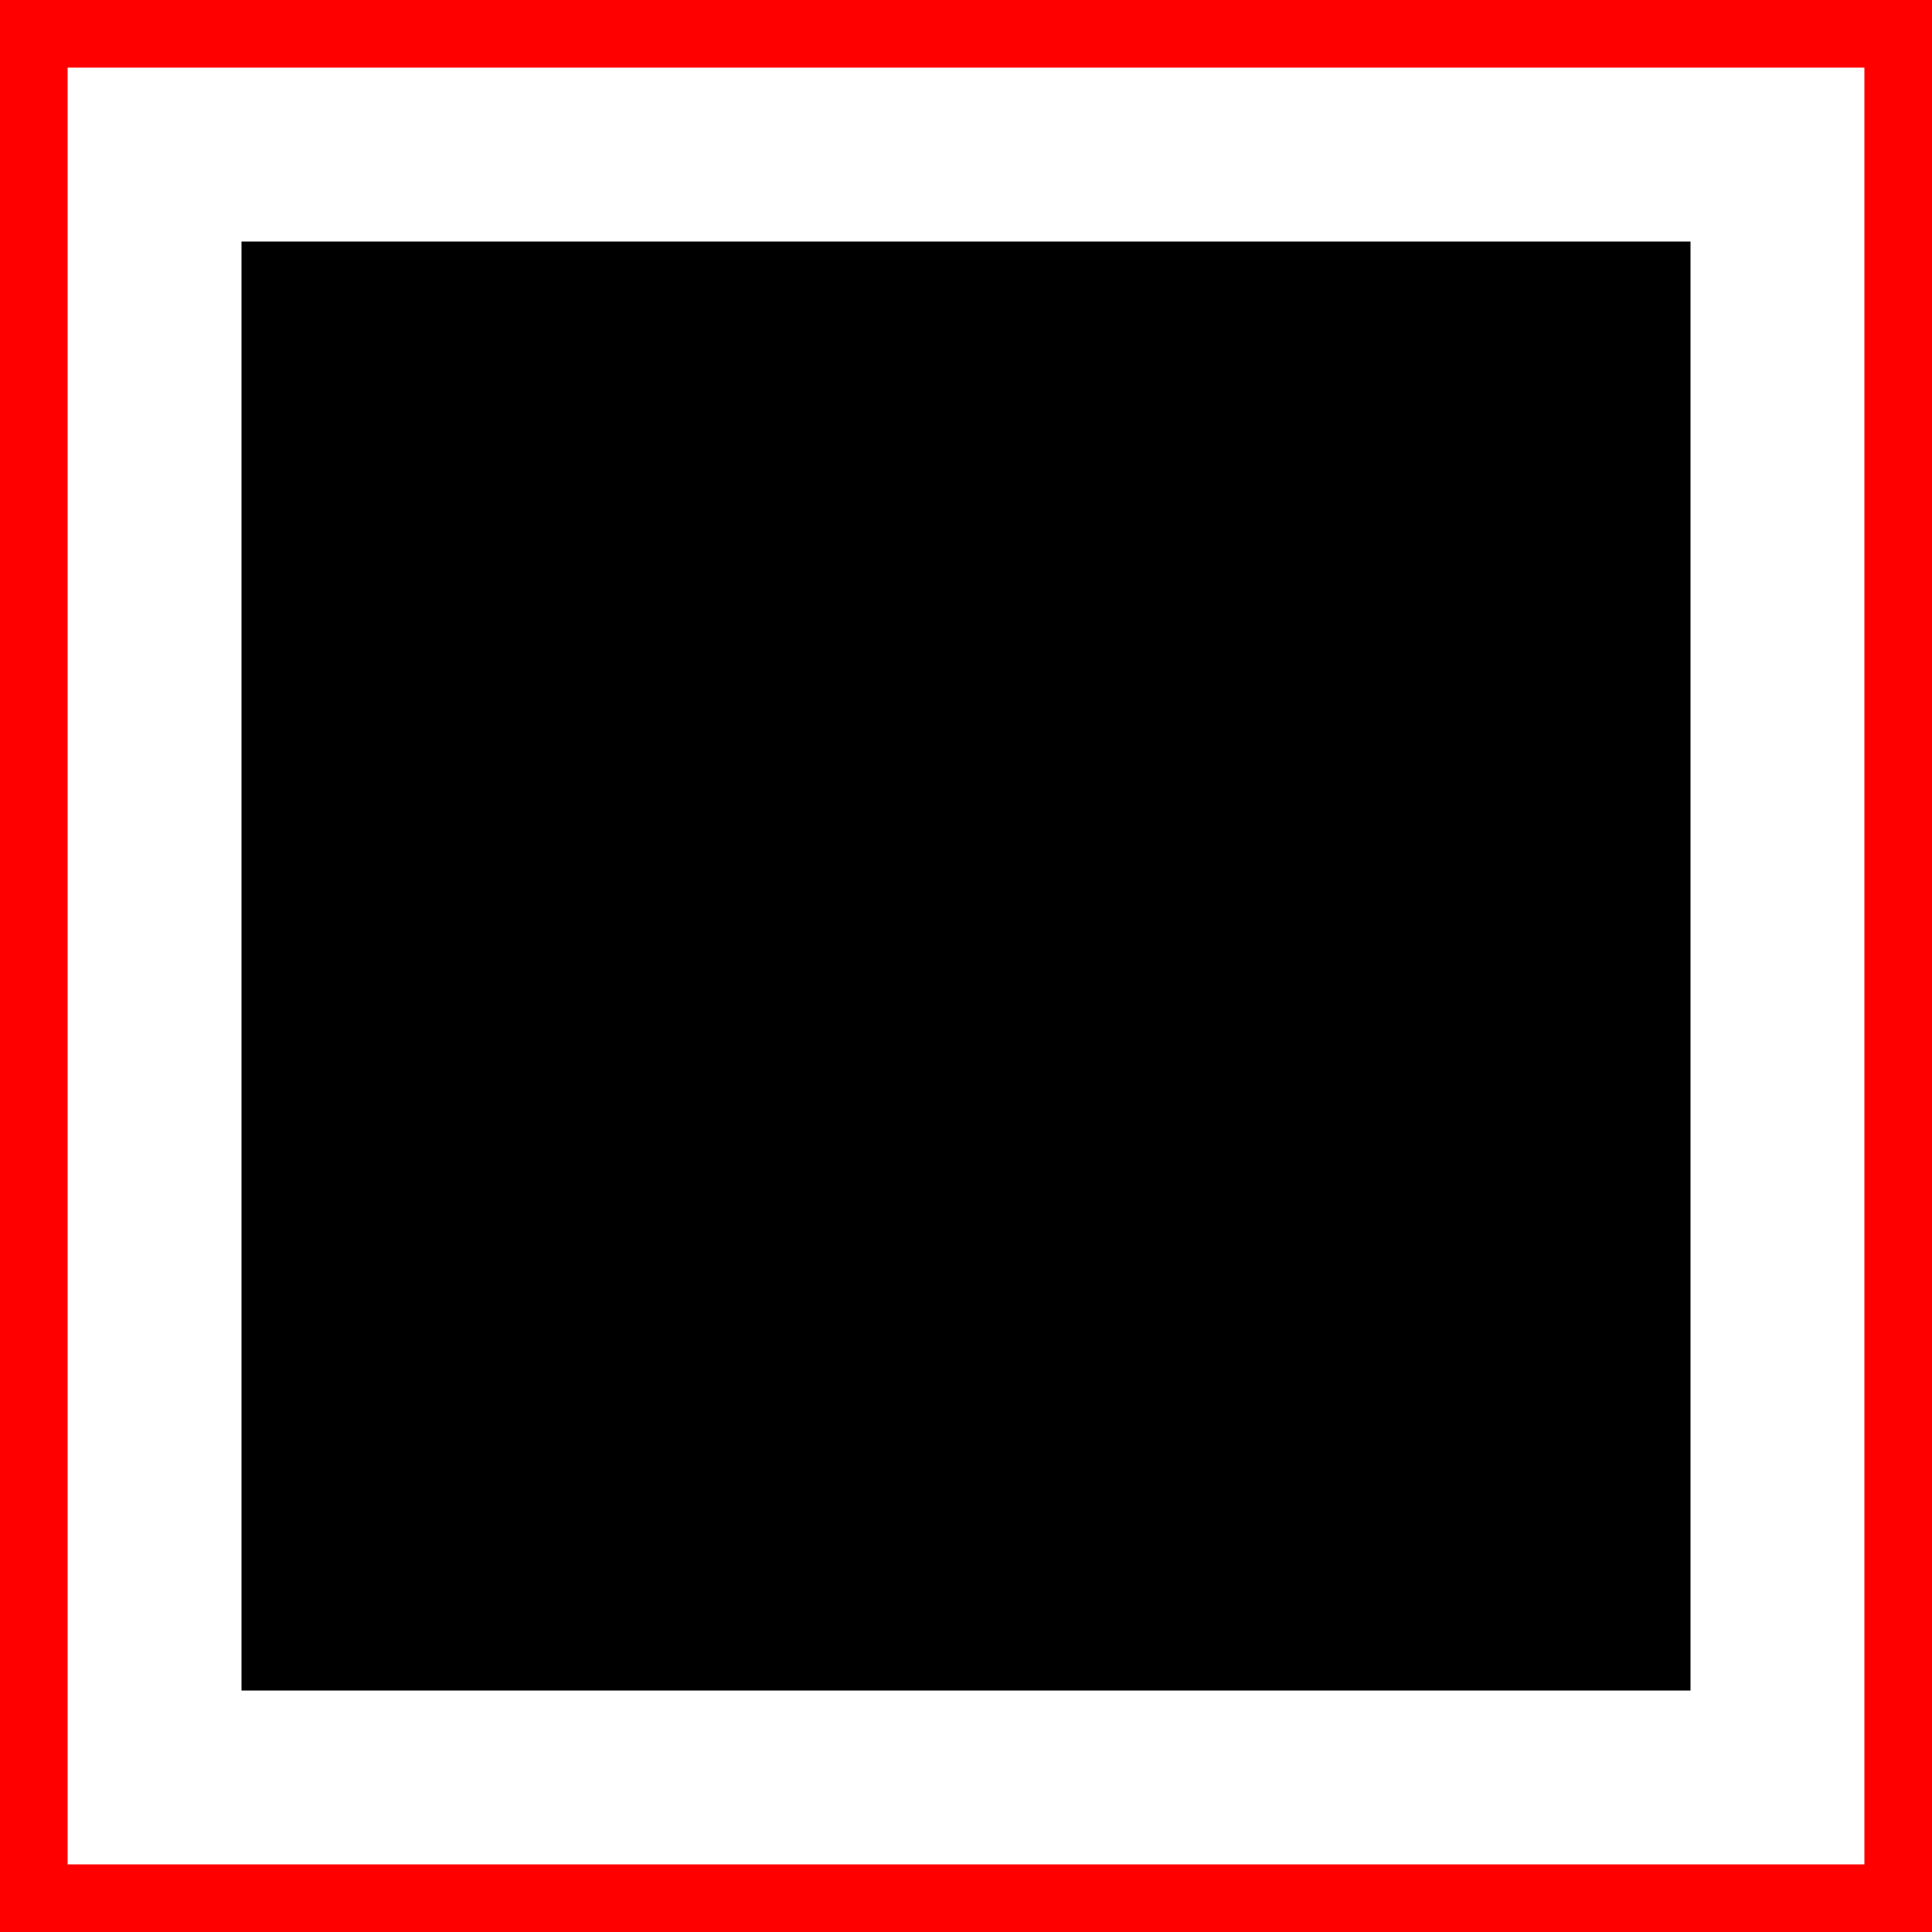
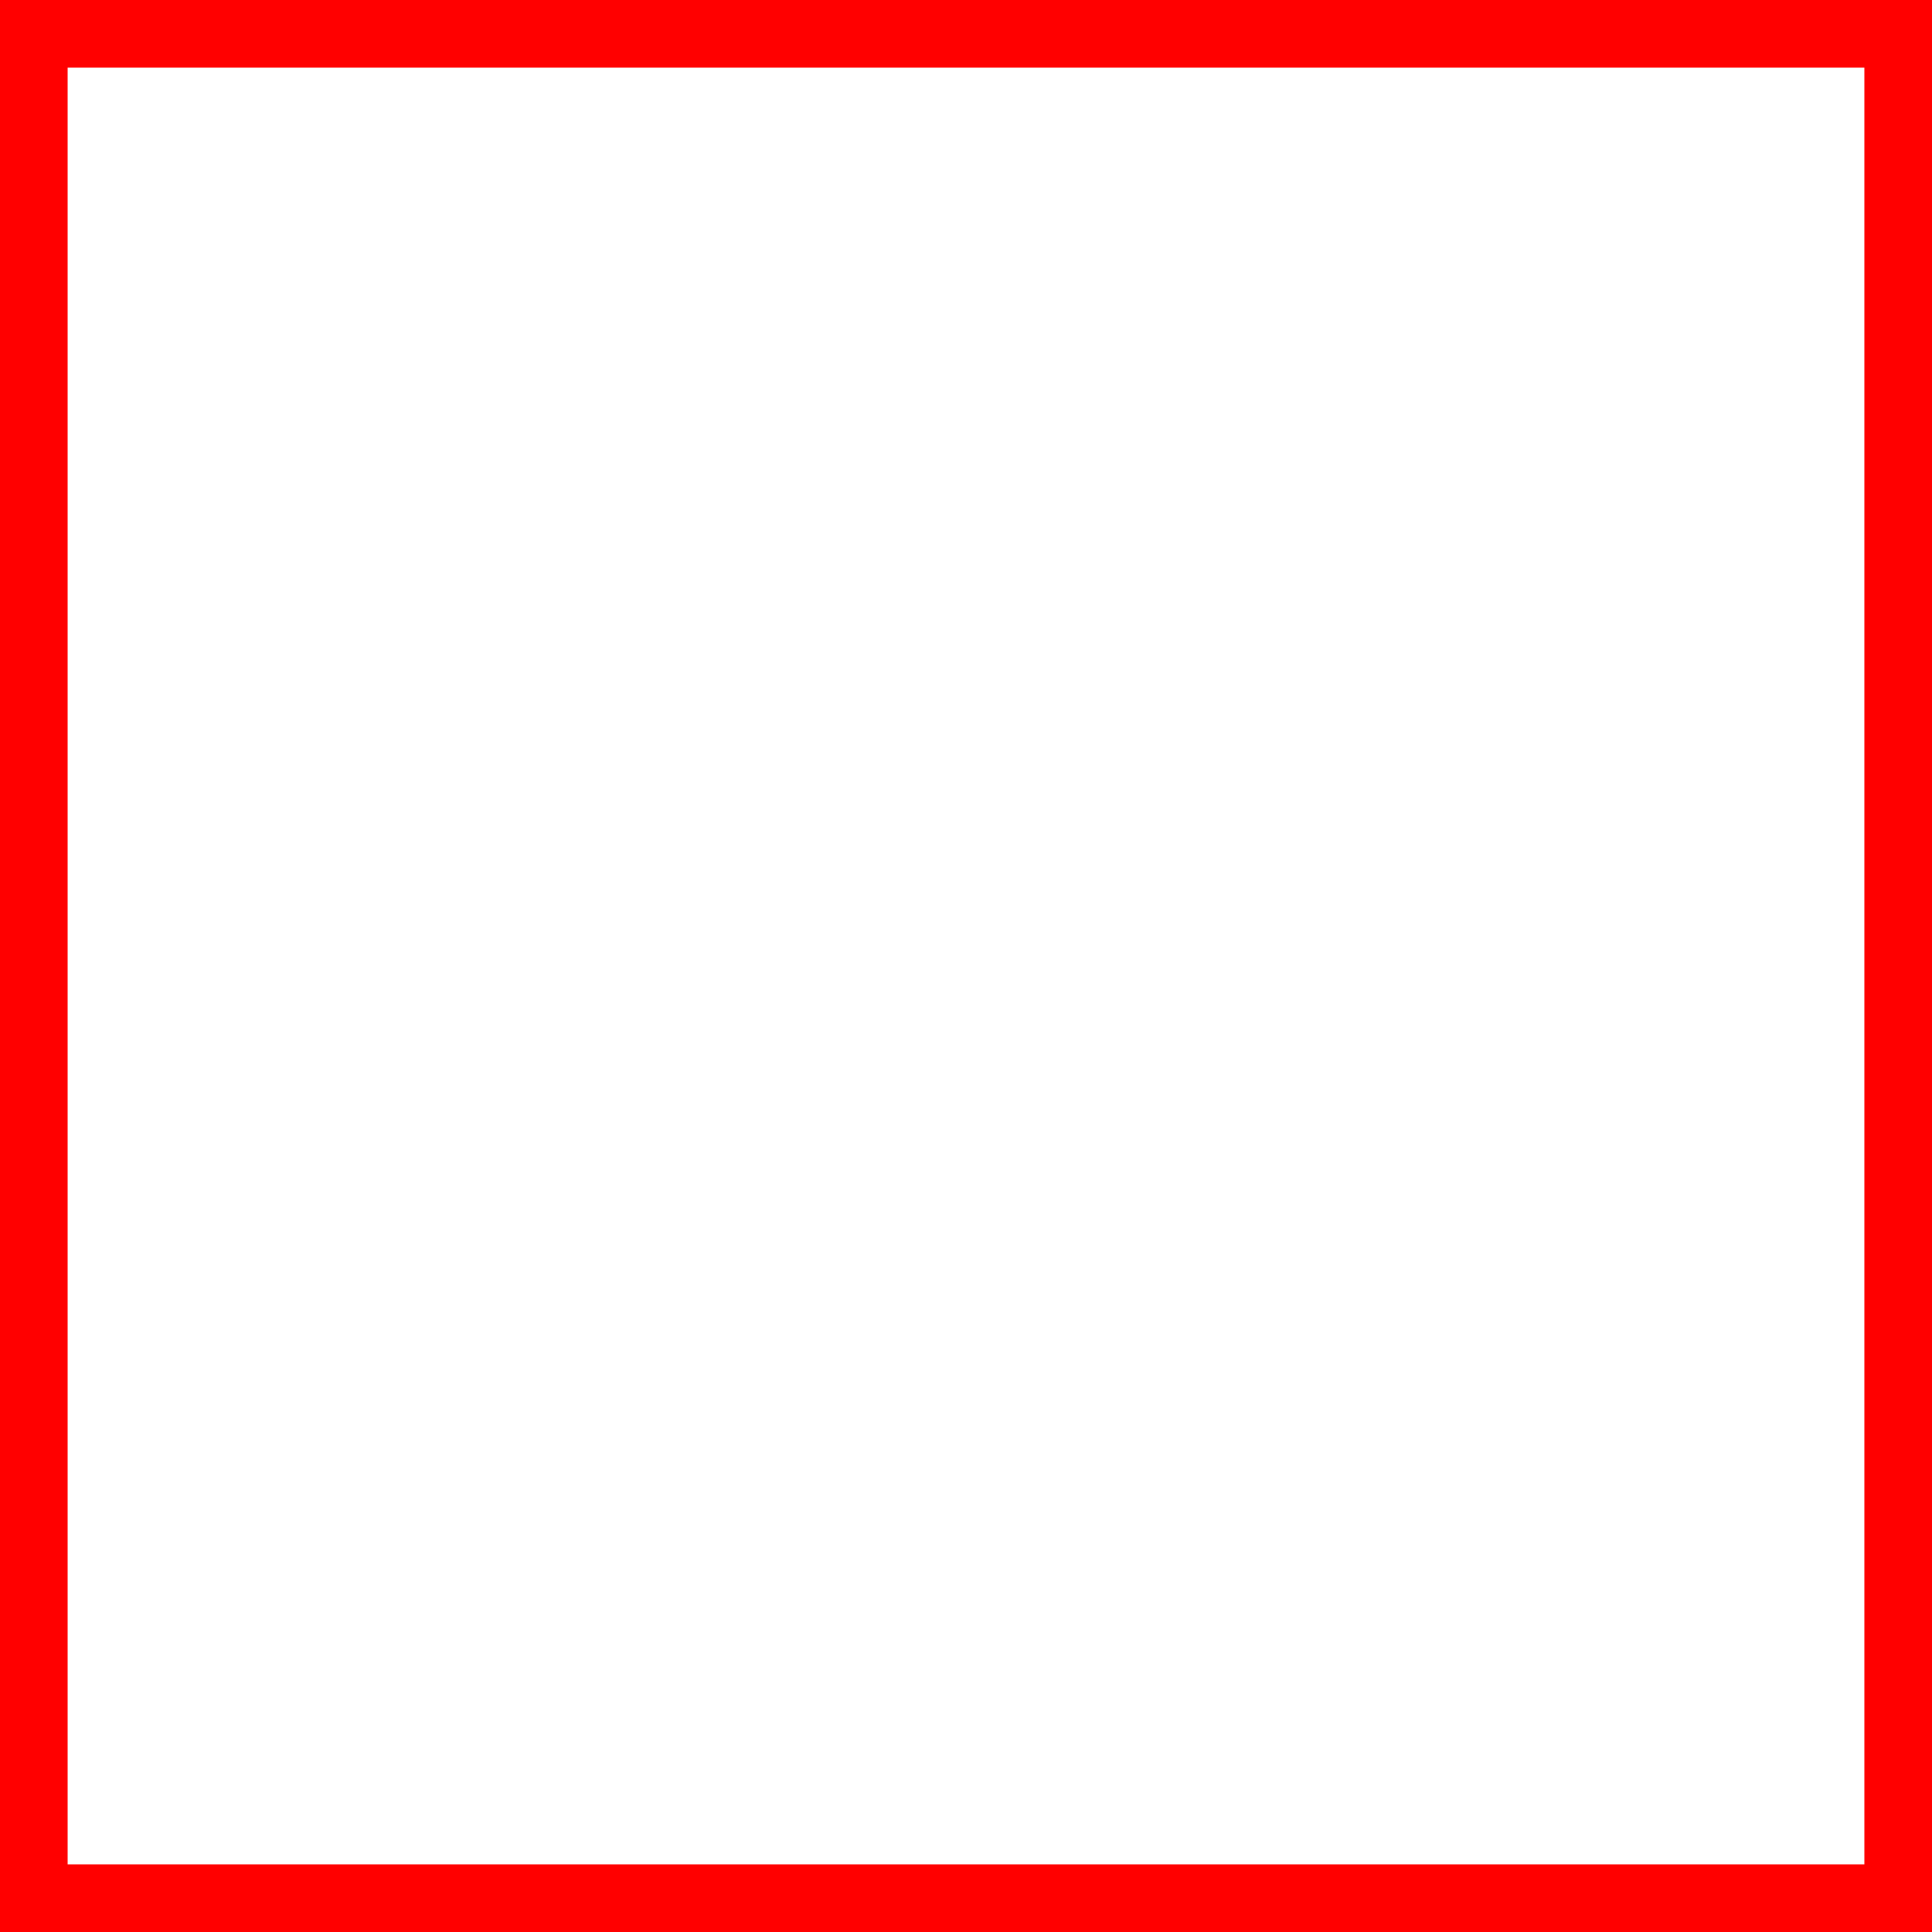
<svg xmlns="http://www.w3.org/2000/svg" xmlns:xlink="http://www.w3.org/1999/xlink" version="1.1" id="Ebene_1" x="0px" y="0px" viewBox="0 0 100 100" enable-background="new 0 0 100 100" xml:space="preserve">
  <g>
    <path fill="#FF0000" d="M96.5,3.5v93h-93v-93H96.5 M100,0H0v100h100V0L100,0z" />
  </g>
  <g>
    <g>
      <g>
        <g>
          <defs>
            <rect id="SVGID_1_" x="12.5" y="12.5" width="75" height="75" />
          </defs>
          <clipPath id="SVGID_2_">
            <use xlink:href="#SVGID_1_" overflow="visible" />
          </clipPath>
        </g>
        <g>
          <defs>
-             <rect id="SVGID_3_" x="12.5" y="12.5" width="75" height="75" />
-           </defs>
+             </defs>
          <defs>
            <rect id="SVGID_4_" x="12.5" y="12.5" width="75" height="75" />
          </defs>
          <clipPath id="SVGID_5_">
            <use xlink:href="#SVGID_3_" overflow="visible" />
          </clipPath>
          <clipPath id="SVGID_6_" clip-path="url(#SVGID_5_)">
            <use xlink:href="#SVGID_4_" overflow="visible" />
          </clipPath>
          <g clip-path="url(#SVGID_6_)">
            <g>
              <g>
                <defs>
                  <rect id="SVGID_7_" x="12.5" y="12.5" width="75" height="75" />
                </defs>
                <clipPath id="SVGID_8_">
                  <use xlink:href="#SVGID_7_" overflow="visible" />
                </clipPath>
                <polygon clip-path="url(#SVGID_8_)" fill="#FF0000" points="72,43.5 52.2,43.5 52.2,39.1 67.6,39.1 67.6,12.7 32.5,12.7          32.5,39.1 47.9,39.1 47.9,43.5 28.1,43.5 28.1,52.2 12.6,52.2 12.6,78.8 28.1,78.8 28.1,83.1 21.6,83.1 21.6,87.5 39.1,87.5          39.1,83.1 32.5,83.1 32.5,78.8 47.9,78.8 47.9,52.2 32.5,52.2 32.5,47.9 67.6,47.9 67.6,52.2 52.2,52.2 52.2,78.8 67.6,78.8          67.6,83.1 61,83.1 61,87.5 78.6,87.5 78.6,83.1 72,83.1 72,78.8 87.5,78.8 87.5,52.2 72,52.2        " />
              </g>
            </g>
          </g>
        </g>
      </g>
    </g>
  </g>
</svg>